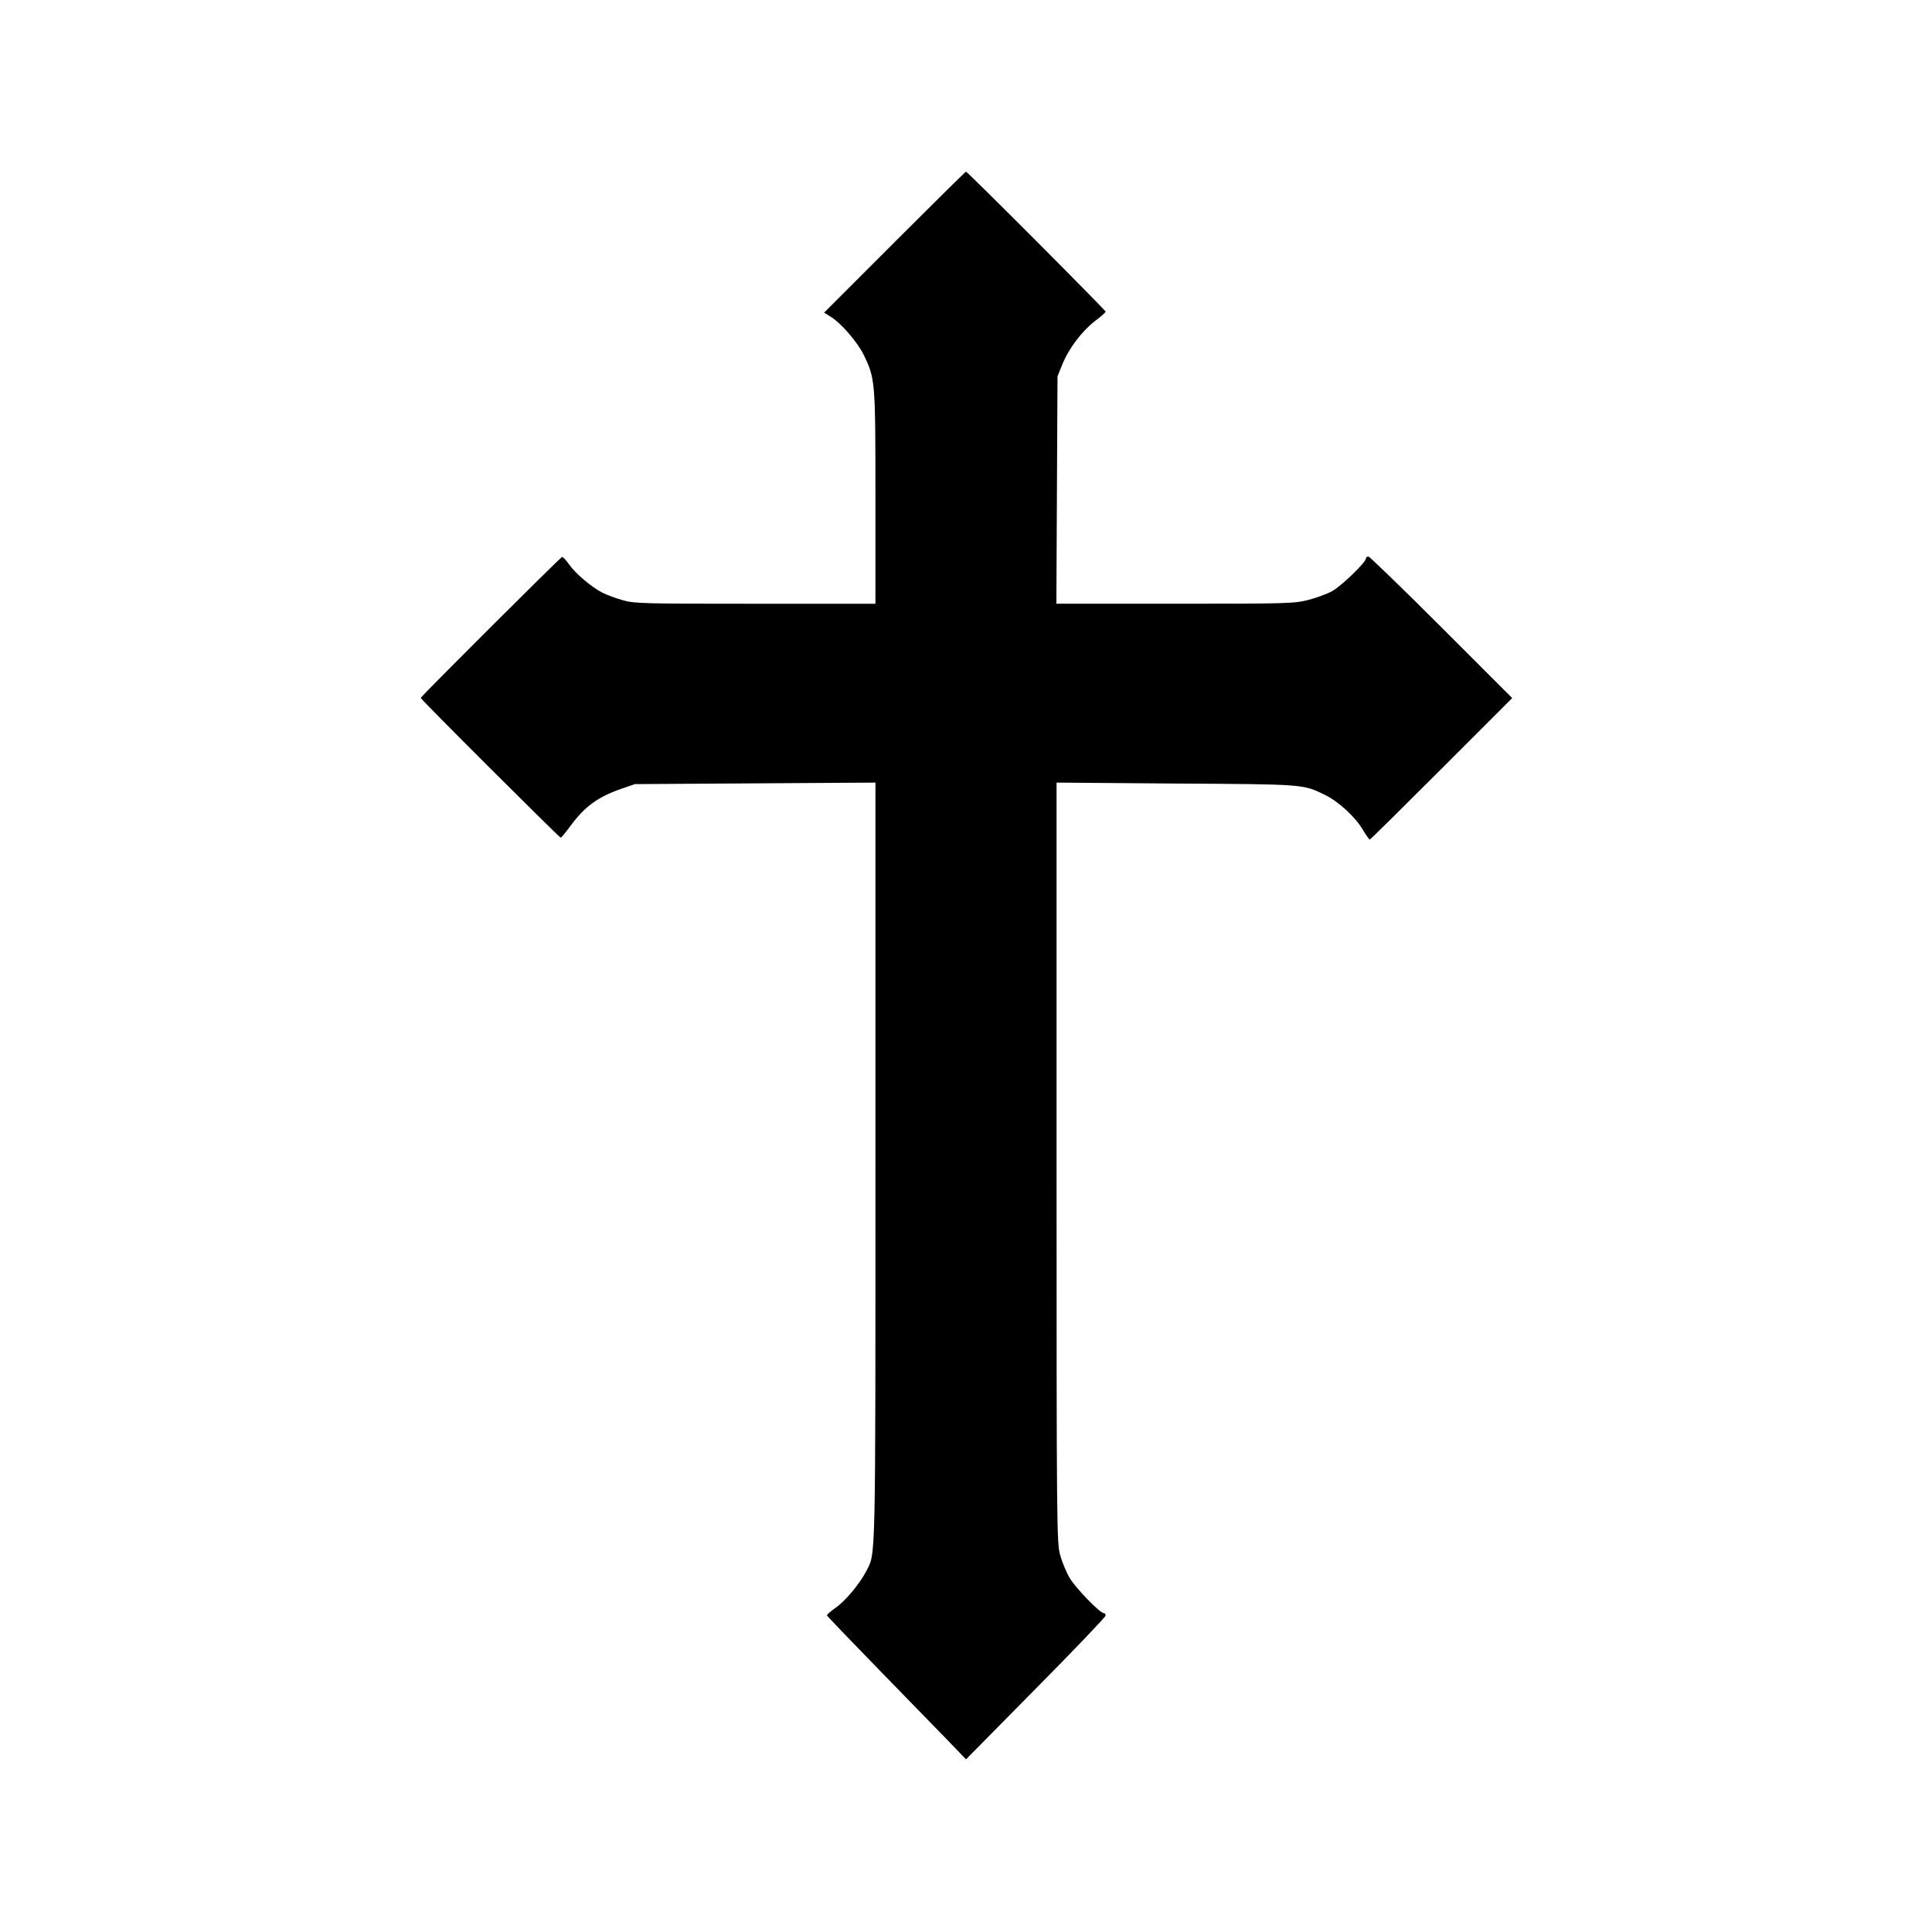
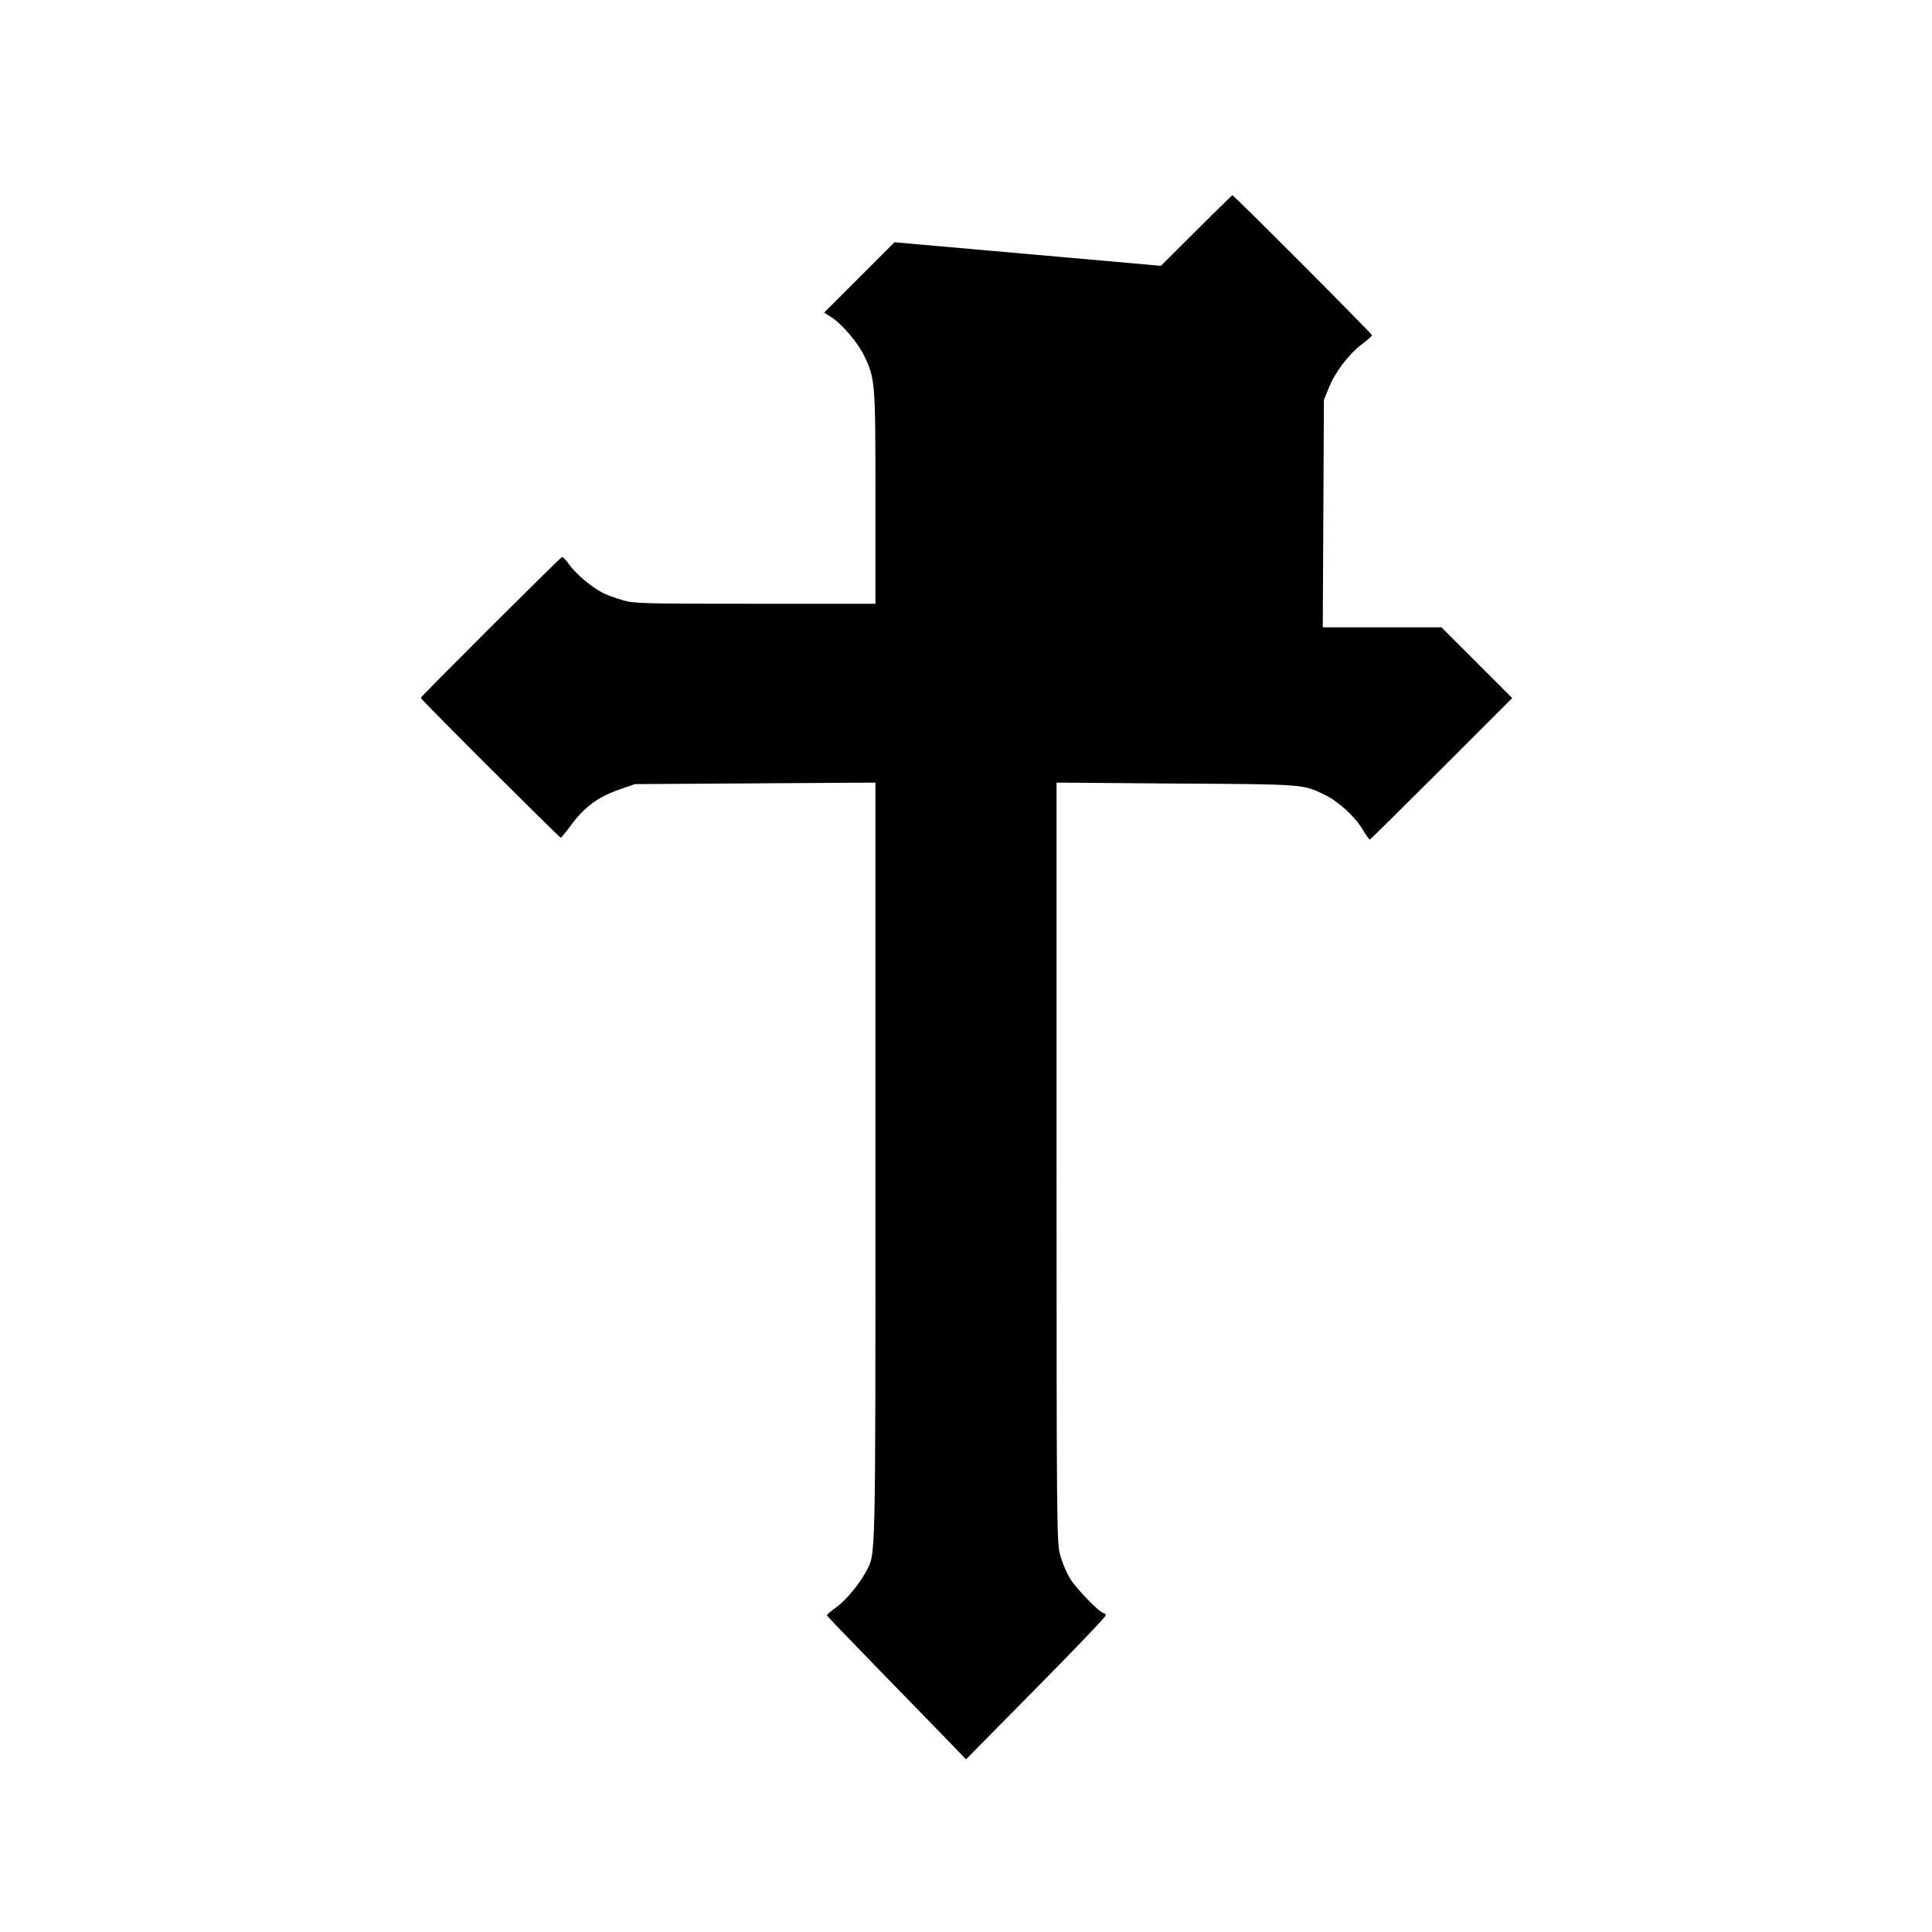
<svg xmlns="http://www.w3.org/2000/svg" version="1.0" width="1024pt" height="1024pt" viewBox="0 0 1024 1024" preserveAspectRatio="xMidYMid meet">
  <g transform="translate(0,1024) scale(0.1,-0.1)" fill="#000000" stroke="none">
-     <path d="M4741 8956 l-373 -373 35 -22 c57 -35 143 -136 176 -204 60 -125 61 -138 61 -754 l0 -563 -638 0 c-592 0 -642 1 -702 19 -36 10 -84 28 -106 39 -59 30 -145 103 -178 151 -16 23 -33 40 -37 39 -11 -4 -749 -740 -749 -747 0 -8 735 -741 742 -741 3 0 26 28 52 63 74 101 144 152 263 194 l78 27 638 4 637 4 0 -2014 c0 -2166 2 -2066 -49 -2166 -34 -66 -109 -156 -160 -192 -27 -19 -49 -38 -48 -42 1 -4 124 -132 273 -285 149 -153 315 -323 368 -378 l96 -100 370 375 c204 206 370 380 370 387 0 7 -4 13 -10 13 -20 0 -146 130 -179 184 -19 31 -42 87 -52 124 -18 64 -19 150 -19 2080 l0 2014 633 -5 c684 -4 673 -3 791 -61 70 -34 159 -116 198 -182 18 -30 35 -54 38 -54 3 0 174 169 380 375 l375 375 -375 375 c-206 206 -381 375 -387 375 -7 0 -13 -4 -13 -10 0 -20 -131 -147 -179 -173 -27 -15 -84 -36 -127 -47 -73 -19 -112 -20 -706 -20 l-629 0 3 603 3 602 25 62 c34 85 103 176 172 230 32 24 58 47 58 51 0 8 -732 742 -740 742 -3 0 -173 -168 -379 -374z" />
+     <path d="M4741 8956 l-373 -373 35 -22 c57 -35 143 -136 176 -204 60 -125 61 -138 61 -754 l0 -563 -638 0 c-592 0 -642 1 -702 19 -36 10 -84 28 -106 39 -59 30 -145 103 -178 151 -16 23 -33 40 -37 39 -11 -4 -749 -740 -749 -747 0 -8 735 -741 742 -741 3 0 26 28 52 63 74 101 144 152 263 194 l78 27 638 4 637 4 0 -2014 c0 -2166 2 -2066 -49 -2166 -34 -66 -109 -156 -160 -192 -27 -19 -49 -38 -48 -42 1 -4 124 -132 273 -285 149 -153 315 -323 368 -378 l96 -100 370 375 c204 206 370 380 370 387 0 7 -4 13 -10 13 -20 0 -146 130 -179 184 -19 31 -42 87 -52 124 -18 64 -19 150 -19 2080 l0 2014 633 -5 c684 -4 673 -3 791 -61 70 -34 159 -116 198 -182 18 -30 35 -54 38 -54 3 0 174 169 380 375 l375 375 -375 375 l-629 0 3 603 3 602 25 62 c34 85 103 176 172 230 32 24 58 47 58 51 0 8 -732 742 -740 742 -3 0 -173 -168 -379 -374z" />
  </g>
</svg>